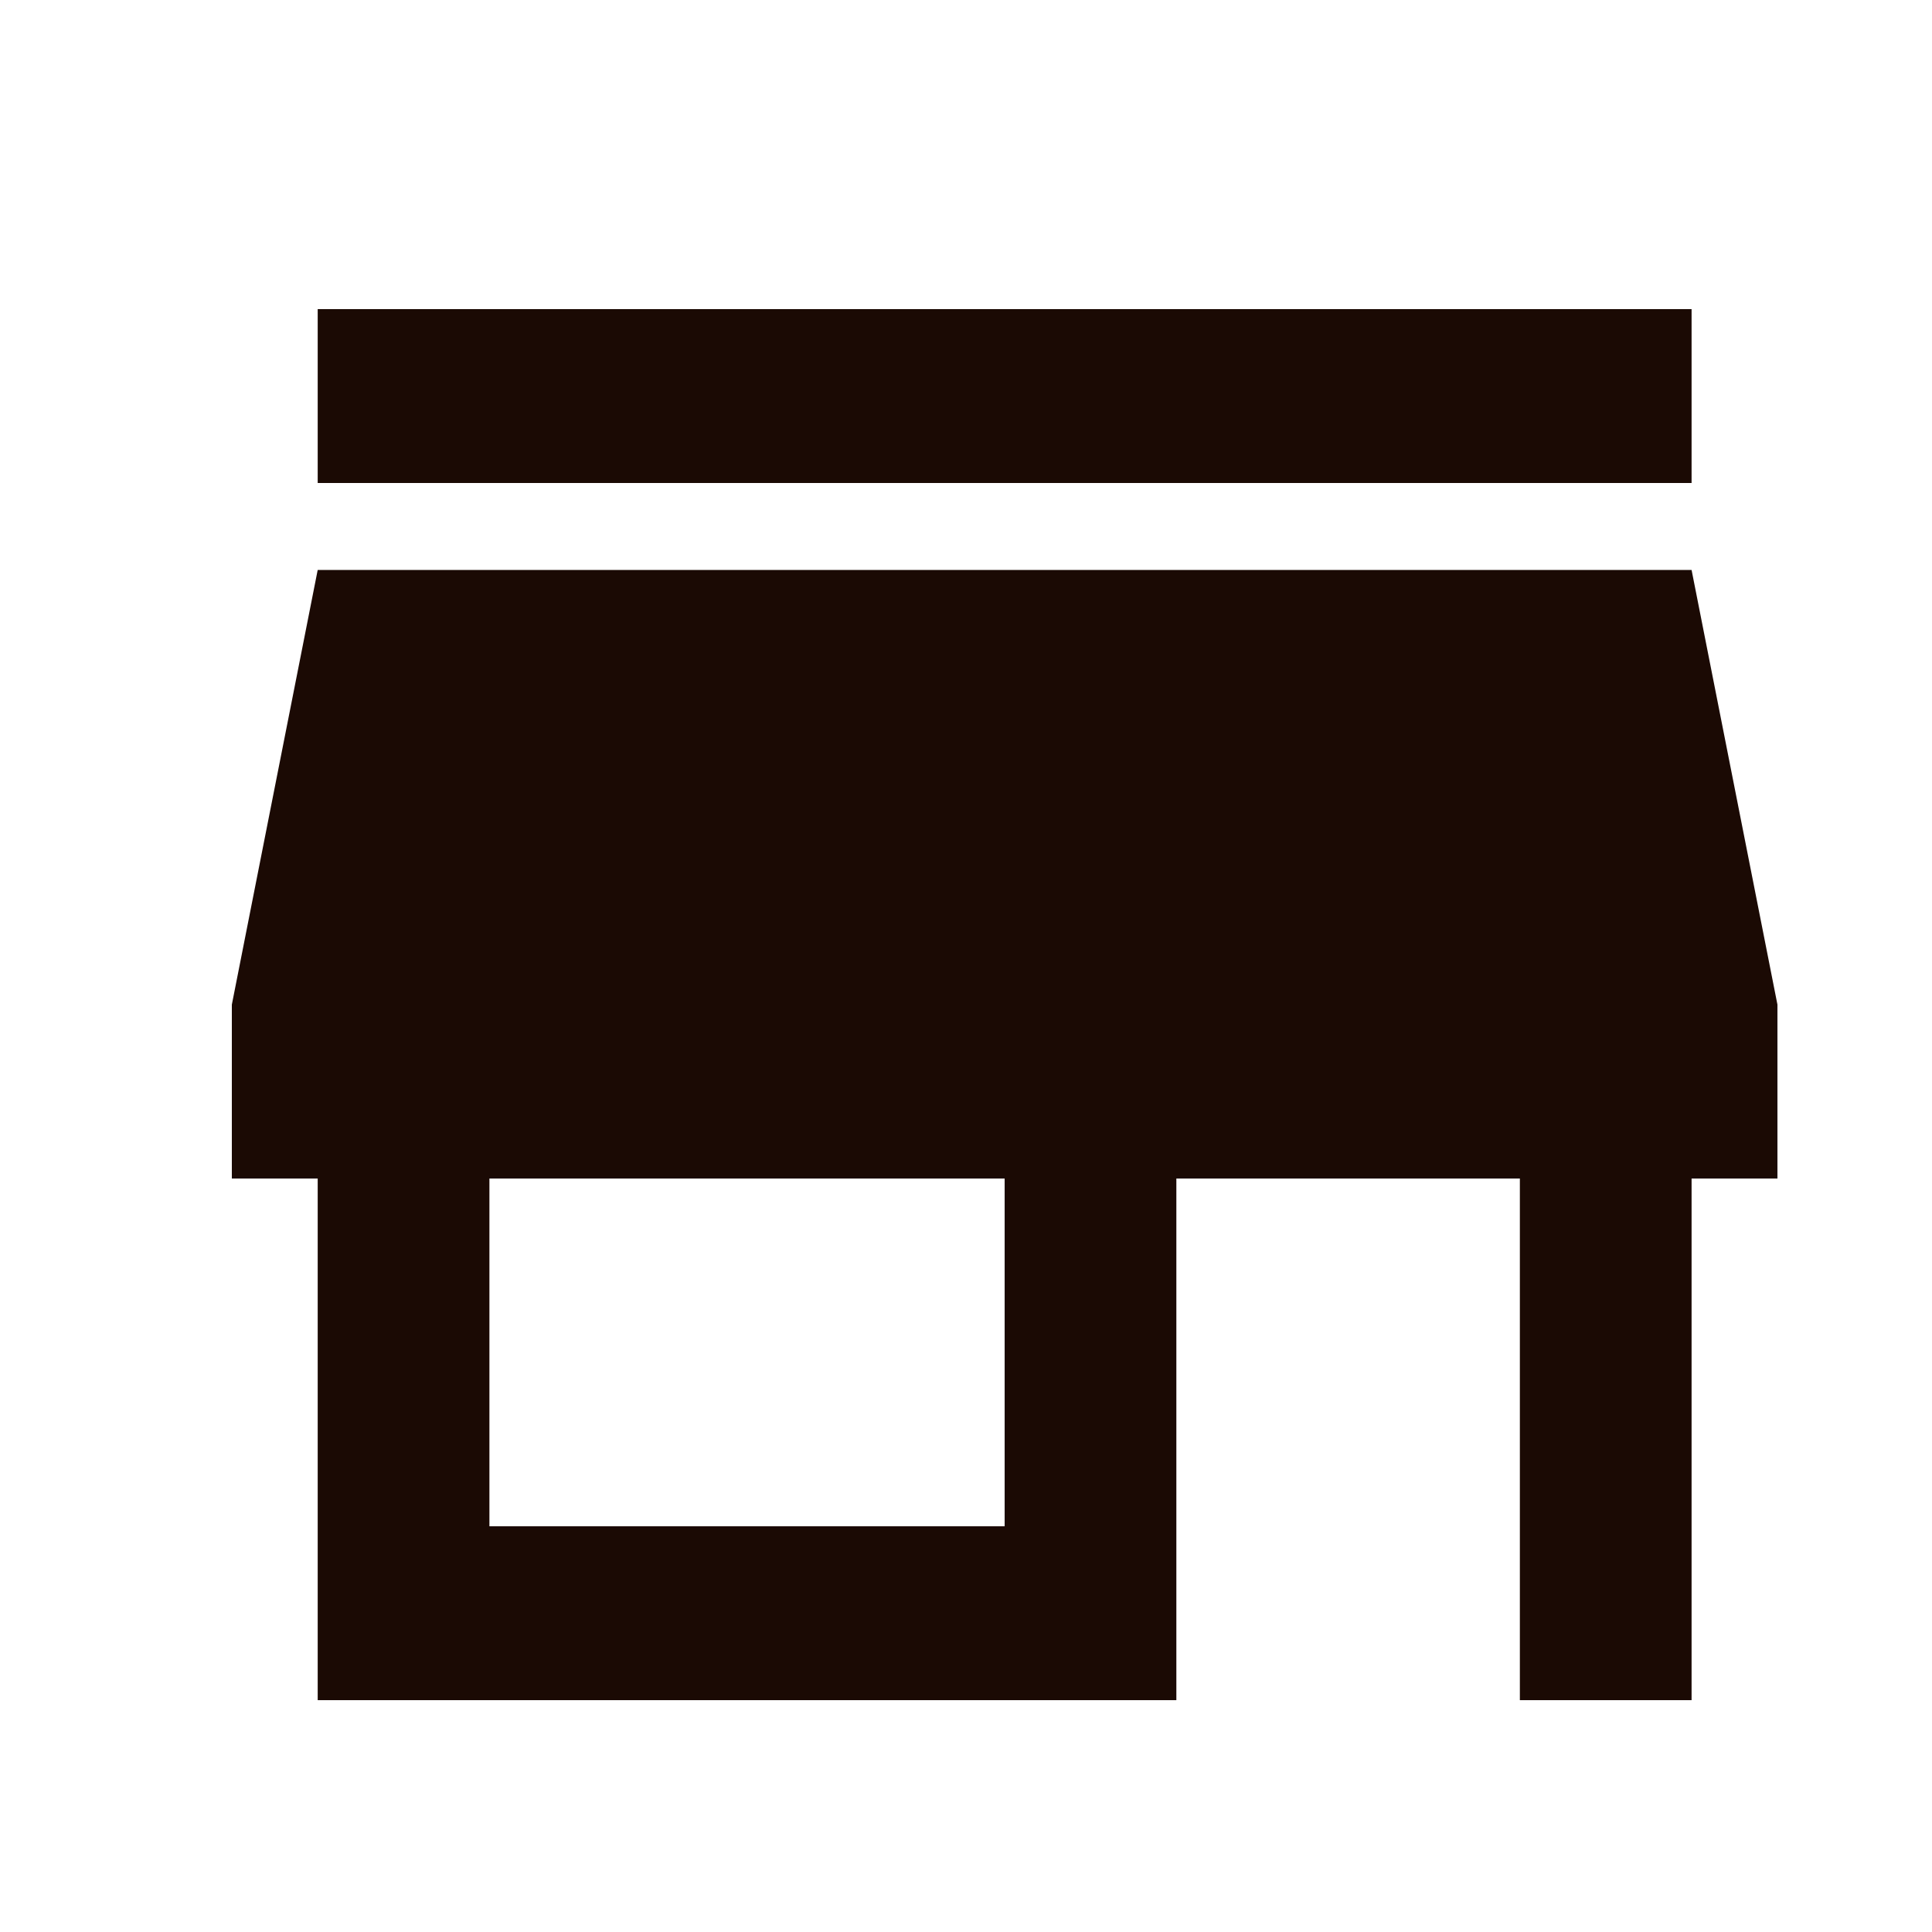
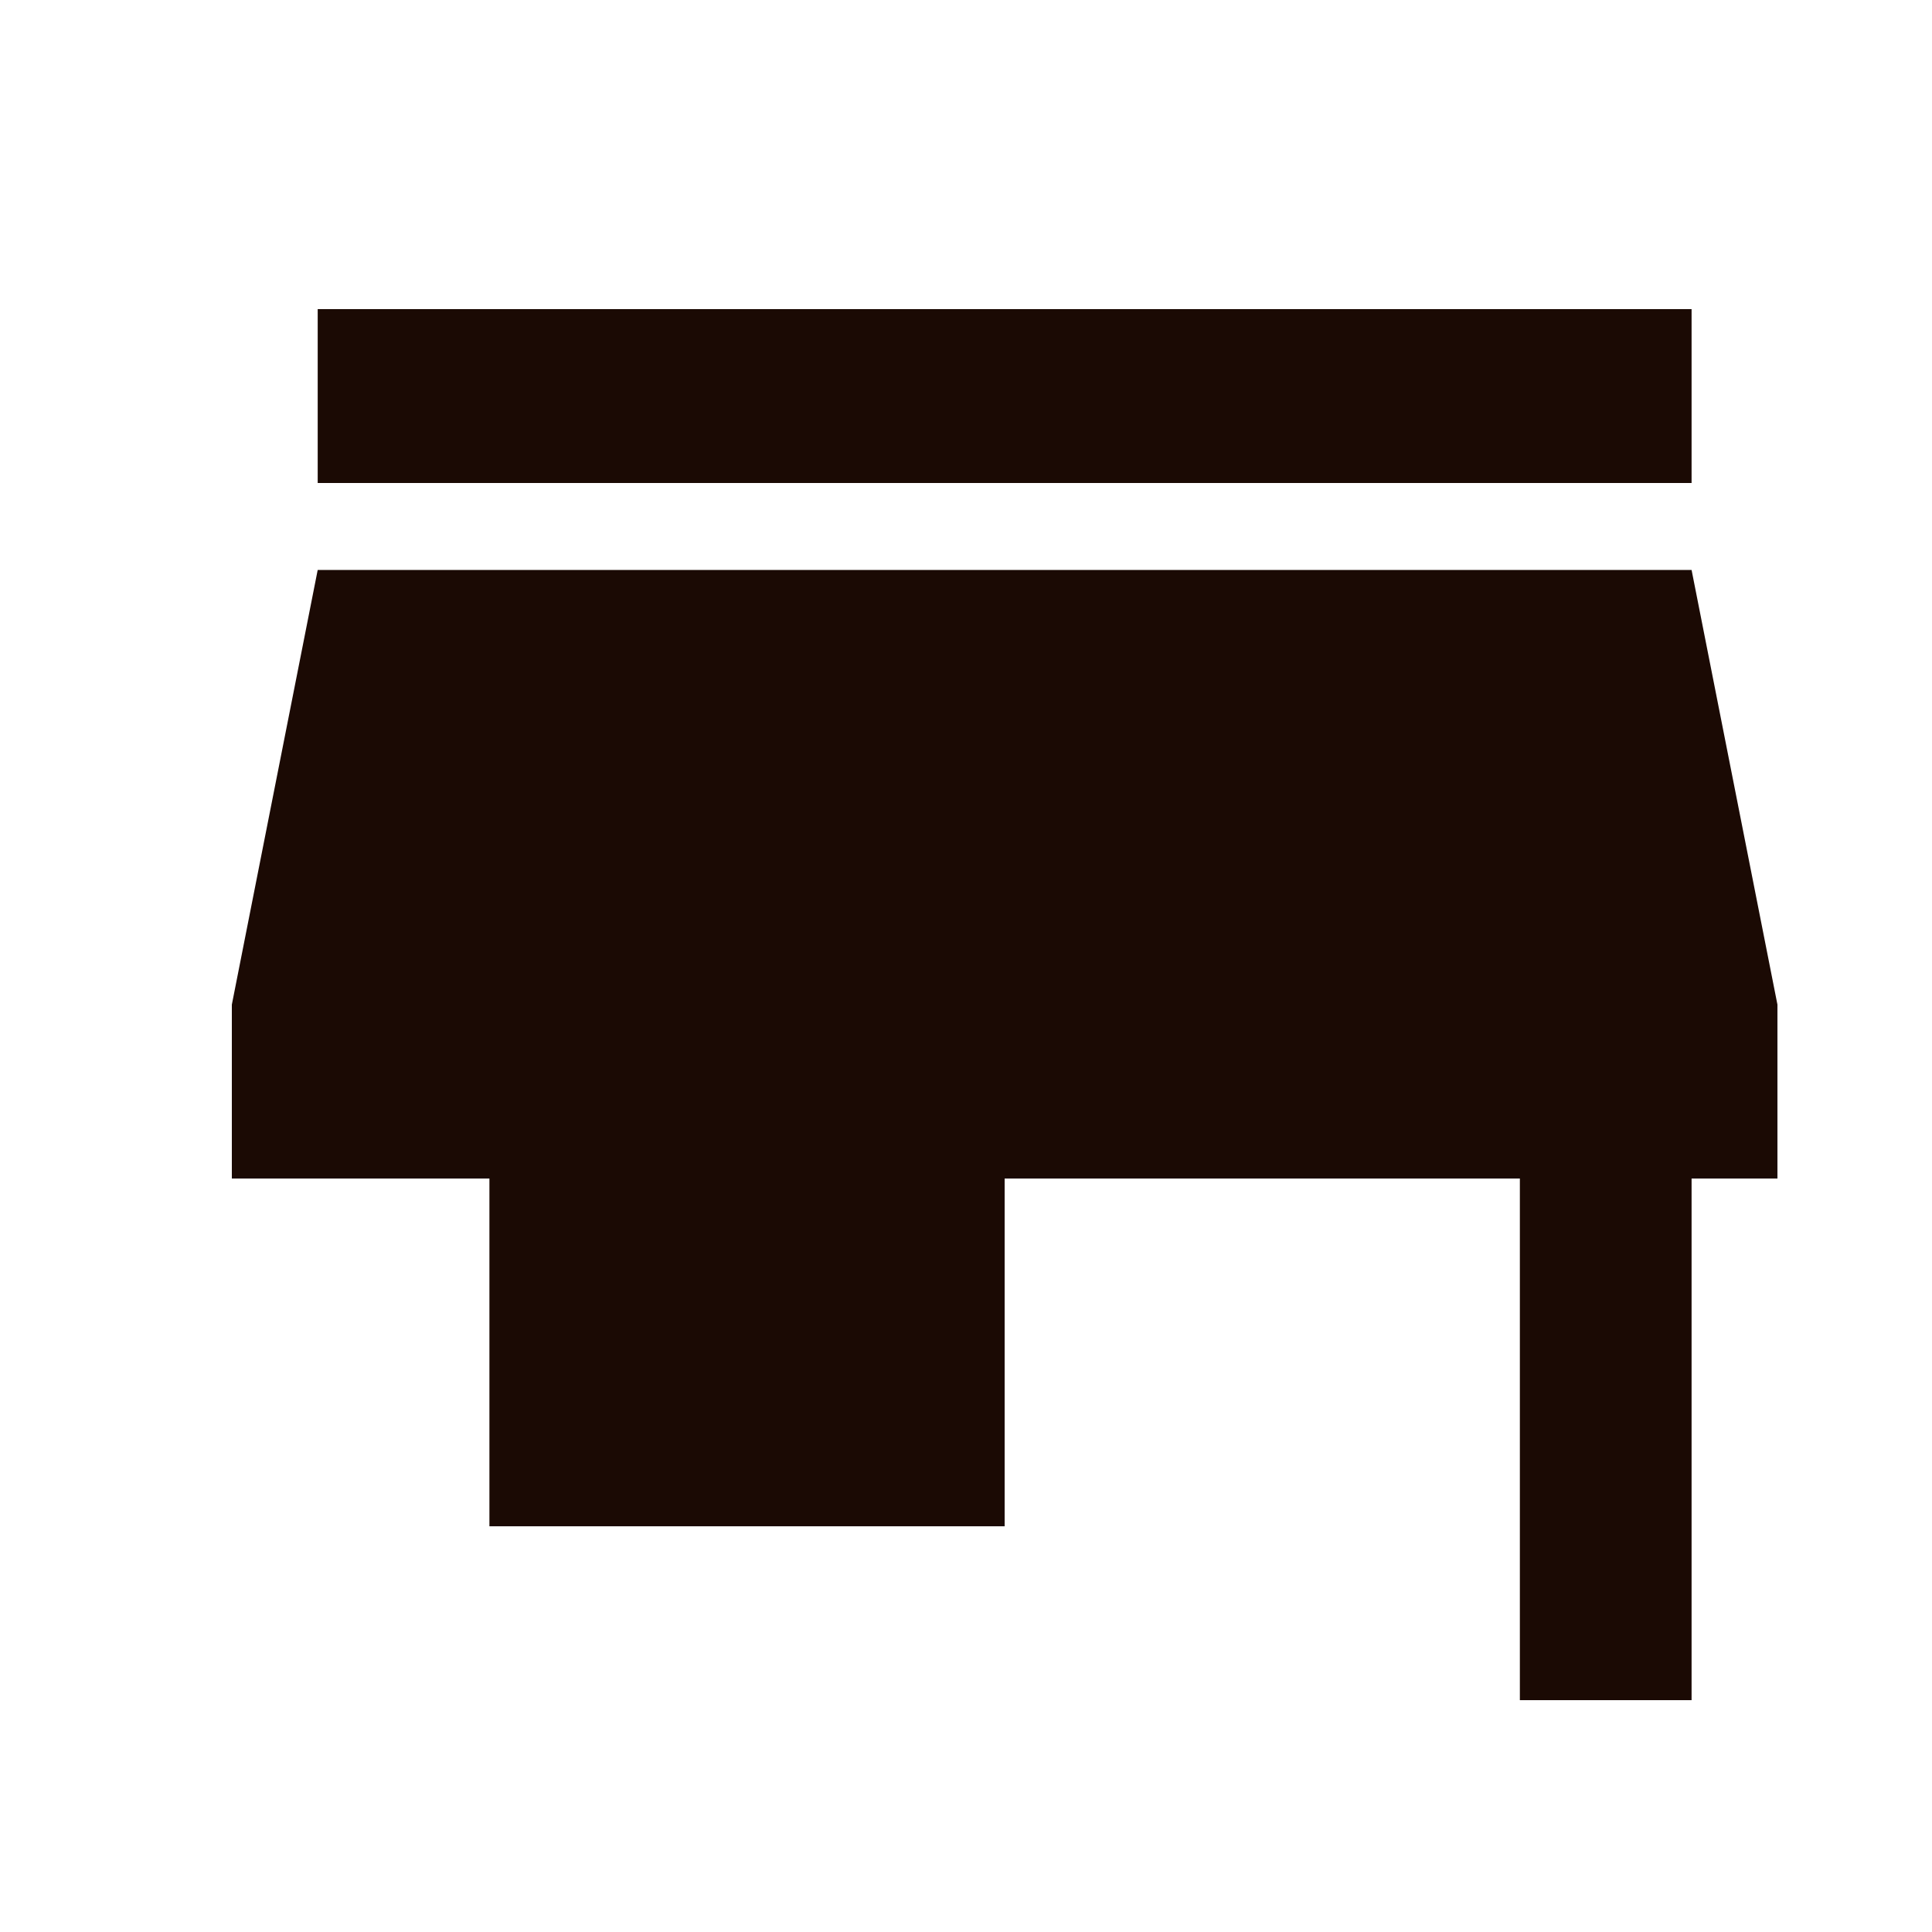
<svg xmlns="http://www.w3.org/2000/svg" width="25" height="25" viewBox="0 0 25 25" fill="none">
-   <path d="M4.111 6.25V4H21.889V6.25H4.111ZM4.111 22V15.25H3V13L4.111 7.375H21.889L23 13V15.25H21.889V22H19.667V15.25H15.222V22H4.111ZM6.333 19.75H13V15.25H6.333V19.75Z" fill="#1B0A04" />
+   <path d="M4.111 6.25V4H21.889V6.25H4.111ZM4.111 22V15.25H3V13L4.111 7.375H21.889L23 13V15.25H21.889V22H19.667V15.25H15.222H4.111ZM6.333 19.75H13V15.25H6.333V19.75Z" fill="#1B0A04" />
</svg>